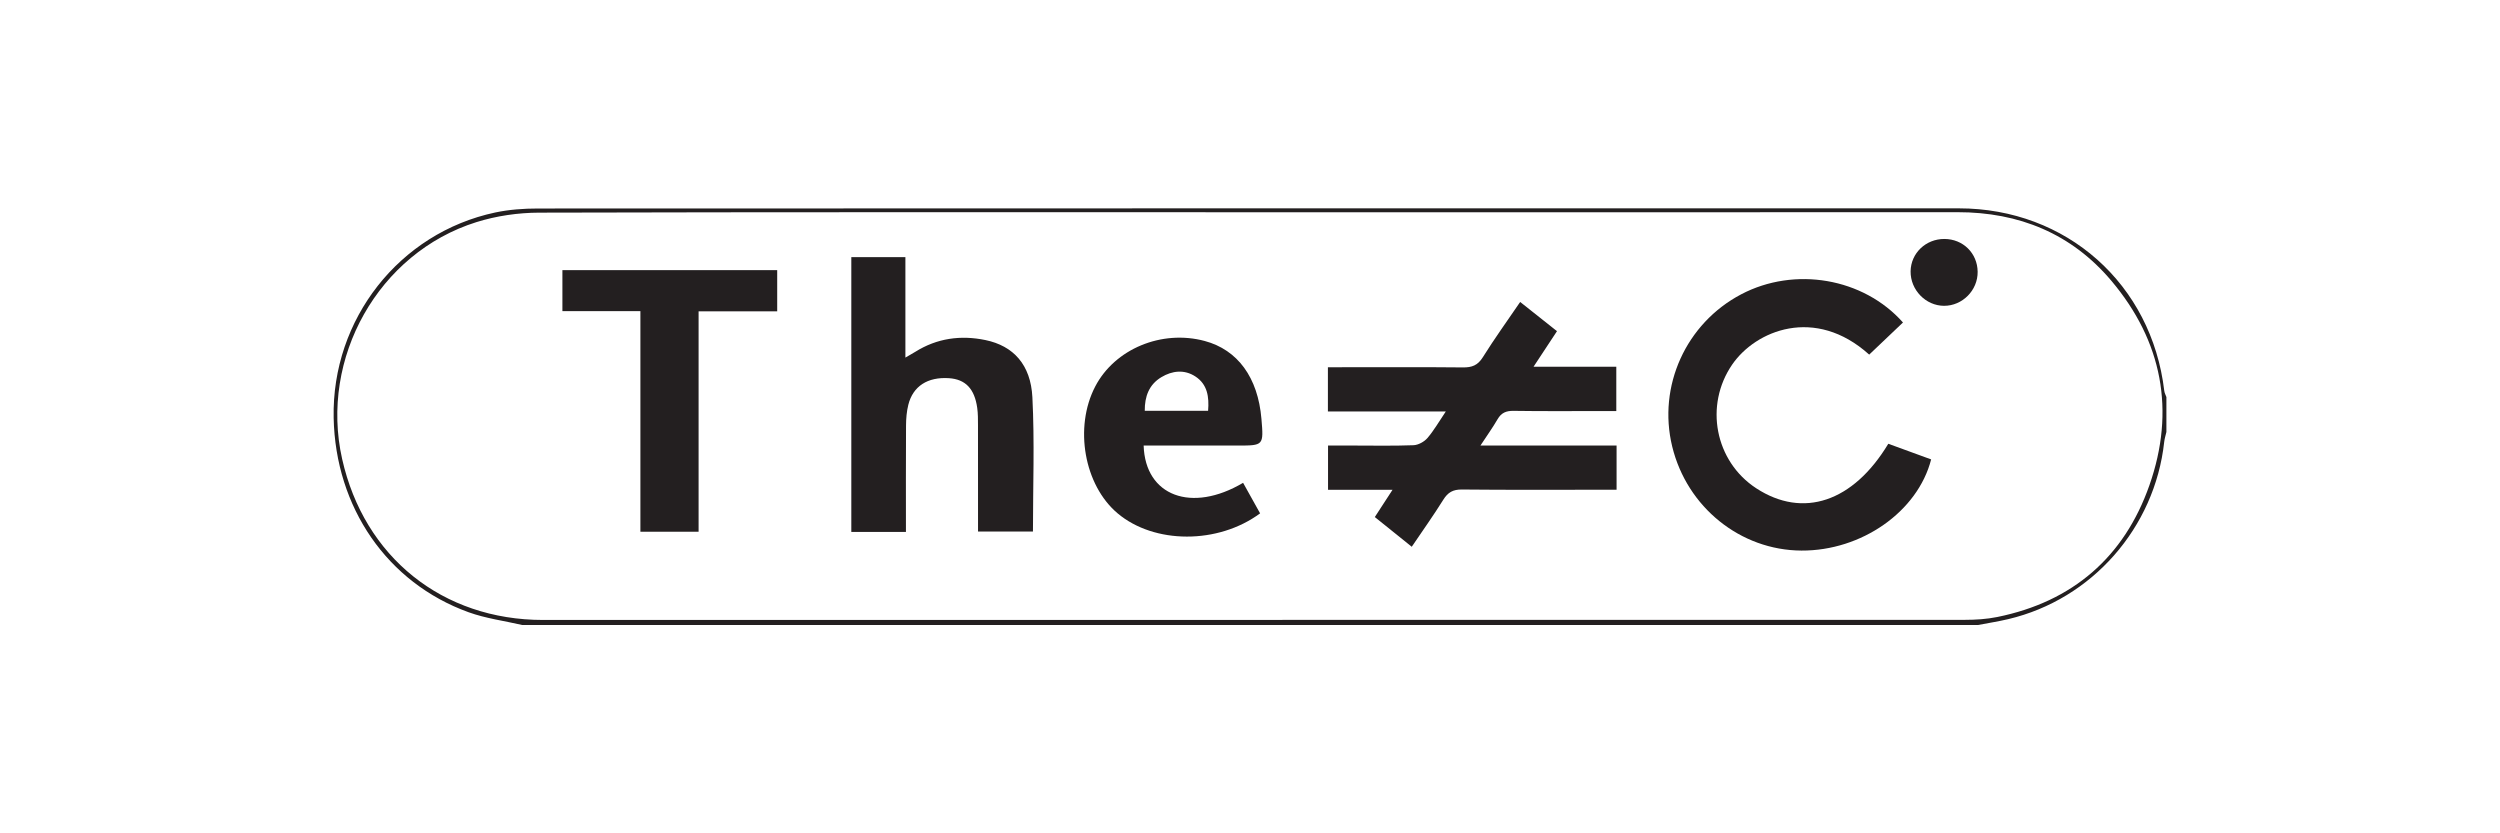
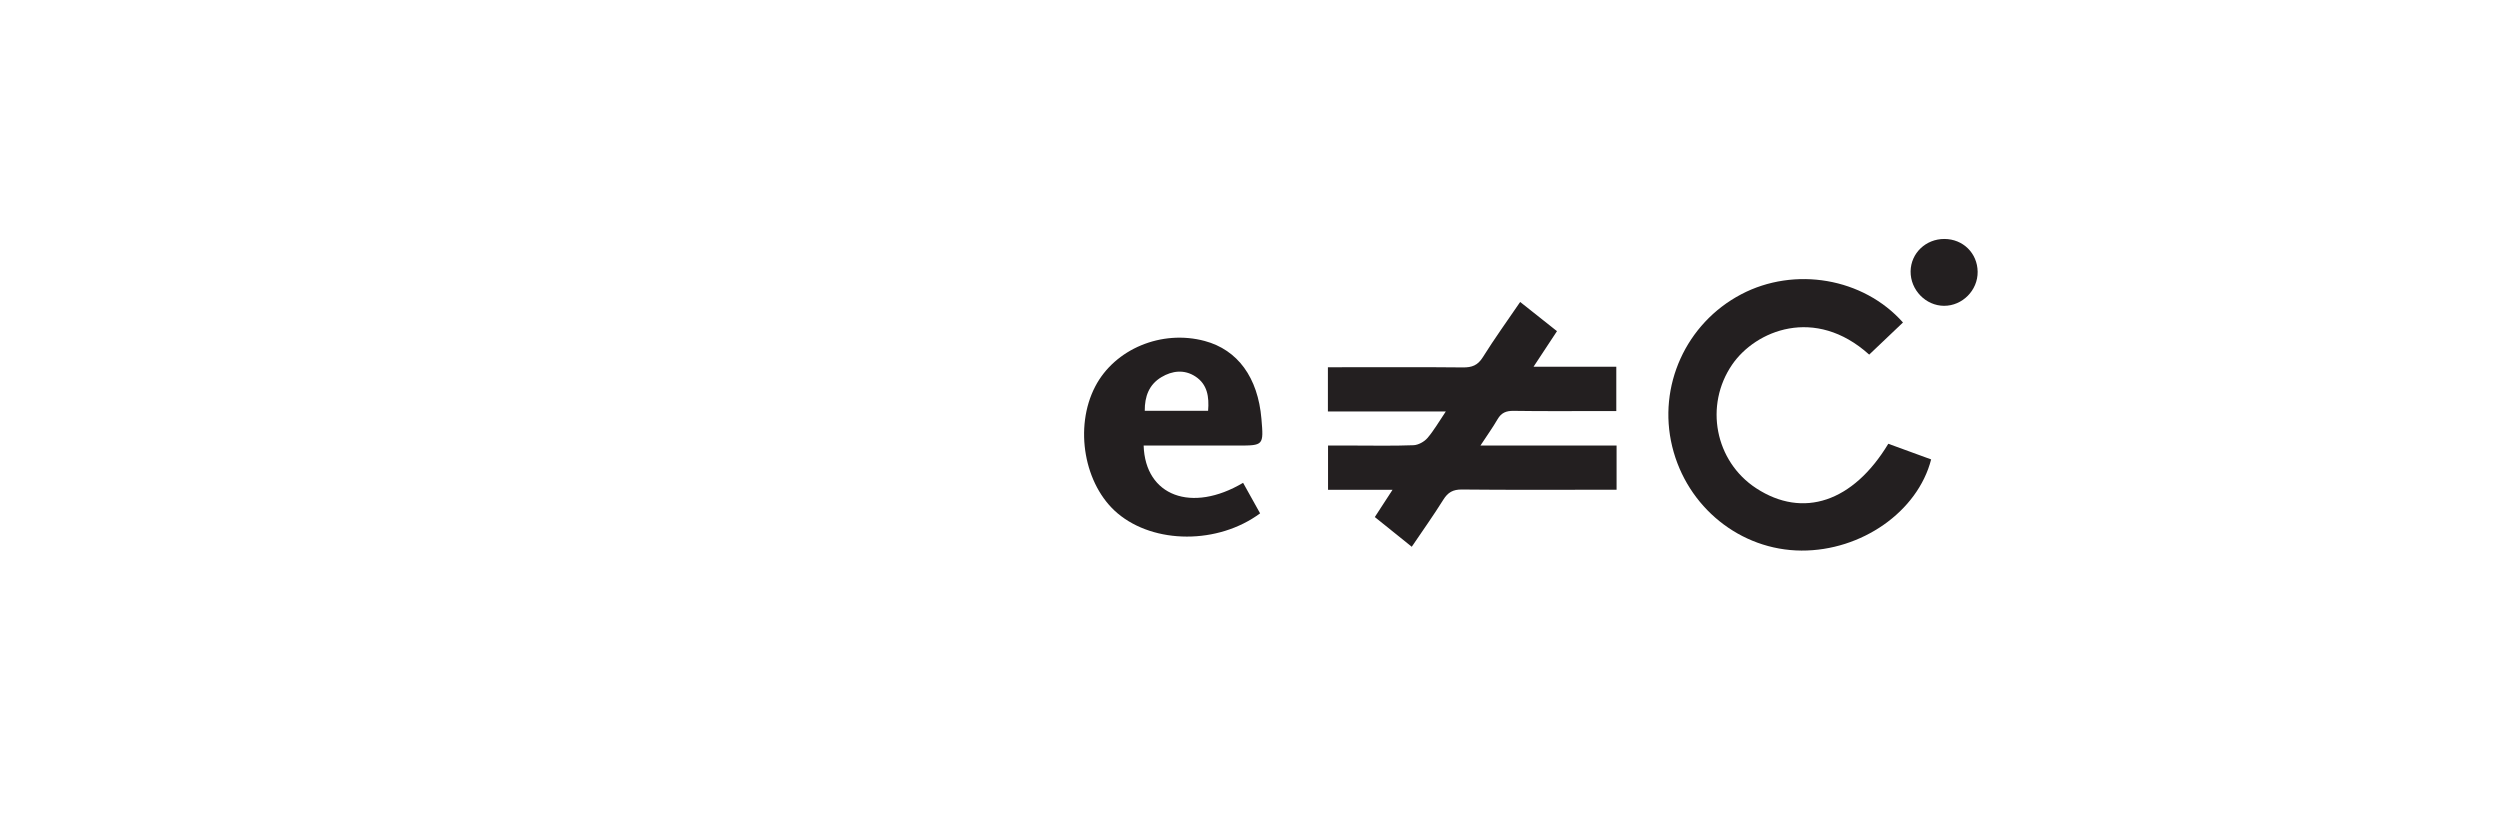
<svg xmlns="http://www.w3.org/2000/svg" version="1.1" id="Layer_1" x="0px" y="0px" viewBox="0 0 425.197 141.732" style="enable-background:new 0 0 425.197 141.732;" xml:space="preserve">
  <g>
-     <path style="fill:#231F20;" d="M88.82,106.299c-3.052-0.708-6.212-1.116-9.137-2.175c-13.824-5.006-22.63-17.826-22.936-33.066   c-0.337-16.757,11.175-31.45,27.481-34.918c2.362-0.502,4.834-0.677,7.256-0.678c80.553-0.034,161.107-0.03,241.66-0.028   c18.321,0.001,32.801,12.873,34.952,31.038c0.043,0.364,0.238,0.71,0.363,1.065c0,1.978,0,3.955,0,5.933   c-0.128,0.568-0.313,1.13-0.376,1.706c-1.592,14.589-12.285,26.759-26.516,30.124c-1.699,0.402-3.43,0.669-5.146,0.999   C253.887,106.299,171.353,106.299,88.82,106.299z M212.701,36.097c-40.337,0-80.674-0.04-121.011,0.07   c-3.565,0.01-7.271,0.548-10.668,1.614C64.354,43.012,54.334,60.887,58.19,78.064c3.749,16.701,17.079,27.378,34.176,27.378   c80.608,0,161.217,0.003,241.825-0.02c1.834-0.001,3.705-0.119,5.497-0.482c12.822-2.6,21.59-10.183,25.883-22.411   c4.445-12.662,2.202-24.495-6.477-34.779c-6.769-8.02-15.688-11.668-26.172-11.662C292.848,36.113,252.775,36.099,212.701,36.097z" />
    <path style="fill:#231F20;" d="M225.848,69.979c0-2.618,0-4.951,0-7.52c0.813,0,1.517,0,2.221,0c6.916,0,13.833-0.04,20.749,0.031   c1.526,0.016,2.514-0.348,3.373-1.723c1.977-3.164,4.167-6.195,6.358-9.409c2.148,1.704,4.144,3.288,6.261,4.967   c-1.289,1.955-2.541,3.855-3.99,6.052c4.829,0,9.381,0,14.079,0c0,2.567,0,4.899,0,7.533c-0.67,0-1.362,0-2.055,0   c-5.138,0-10.276,0.046-15.413-0.032c-1.273-0.019-2.09,0.326-2.73,1.43c-0.817,1.41-1.773,2.74-2.909,4.47   c4.111,0,7.884,0,11.658,0c3.799,0,7.599,0,11.496,0c0,2.578,0,4.915,0,7.516c-0.794,0-1.494,0-2.194,0   c-8.036,0-16.073,0.045-24.108-0.038c-1.52-0.016-2.384,0.478-3.17,1.737c-1.667,2.674-3.502,5.243-5.365,7.999   c-2.145-1.725-4.178-3.36-6.283-5.053c0.993-1.526,1.909-2.935,3.011-4.63c-3.816,0-7.326,0-10.967,0c0-2.544,0-4.879,0-7.532   c1.354,0,2.707,0,4.06,0c3.491,0,6.985,0.077,10.471-0.056c0.82-0.031,1.827-0.584,2.374-1.22c1.107-1.287,1.959-2.794,3.128-4.524   C239.083,69.979,232.509,69.979,225.848,69.979z" />
-     <path style="fill:#231F20;" d="M154.081,90.466c-3.248,0-6.2,0-9.29,0c0-15.585,0-31.092,0-46.733c3.036,0,6.036,0,9.198,0   c0,5.608,0,11.178,0,17.087c0.734-0.428,1.211-0.688,1.67-0.976c3.707-2.33,7.749-2.879,11.953-2.003   c4.74,0.988,7.693,4.17,7.976,9.731c0.384,7.541,0.096,15.117,0.096,22.825c-3.072,0-6.066,0-9.342,0c0-0.662,0-1.358,0-2.055   c0-5.336,0.006-10.672-0.006-16.008c-0.002-0.987,0.005-1.984-0.13-2.957c-0.455-3.269-2.009-4.87-4.807-5.056   c-3.611-0.24-6.119,1.351-6.913,4.524c-0.284,1.134-0.381,2.339-0.389,3.513C154.061,78.337,154.081,84.318,154.081,90.466z" />
    <path style="fill:#231F20;" d="M321.16,75.475c2.419,0.883,4.862,1.775,7.287,2.661c-2.284,8.895-11.856,15.561-22.063,15.506   c-10.378-0.055-19.467-7.377-21.979-17.705c-2.497-10.268,2.341-20.939,11.732-25.88c9.076-4.774,20.766-2.812,27.519,4.792   c-1.914,1.82-3.835,3.647-5.745,5.463c-9.226-8.313-19.329-4.096-23.304,1.694c-4.757,6.928-2.938,16.449,4.088,21.037   C306.651,88.236,315.174,85.4,321.16,75.475z" />
    <path style="fill:#231F20;" d="M194.51,75.78c0.262,8.574,8.148,11.535,16.914,6.337c0.969,1.739,1.936,3.475,2.893,5.194   c-7.157,5.292-18.002,5.245-24.234-0.002c-5.697-4.797-7.431-14.632-3.804-21.584c3.329-6.381,11.299-9.693,18.611-7.733   c5.625,1.508,9.061,6.22,9.654,13.239c0.384,4.549,0.384,4.549-4.074,4.548c-4.677,0-9.354,0-14.032,0   C195.796,75.78,195.154,75.78,194.51,75.78z M205.472,69.863c0.197-2.372-0.114-4.492-2.157-5.83   c-1.884-1.234-3.945-0.993-5.796,0.118c-2.086,1.252-2.841,3.27-2.819,5.713C198.355,69.863,201.874,69.863,205.472,69.863z" />
-     <path style="fill:#231F20;" d="M118.816,52.95c0,12.649,0,25.012,0,37.485c-3.31,0-6.495,0-9.898,0c0-12.513,0-24.922,0-37.513   c-4.529,0-8.844,0-13.265,0c0-2.396,0-4.61,0-6.982c12.104,0,24.246,0,36.532,0c0,2.2,0,4.461,0,7.01   C127.77,52.95,123.35,52.95,118.816,52.95z" />
    <path style="fill:#231F20;" d="M330.693,40.642c3.177,0.007,5.621,2.413,5.663,5.572c0.041,3.149-2.588,5.812-5.723,5.798   c-3.111-0.014-5.719-2.706-5.68-5.863C324.991,43.07,327.529,40.635,330.693,40.642z" />
  </g>
</svg>